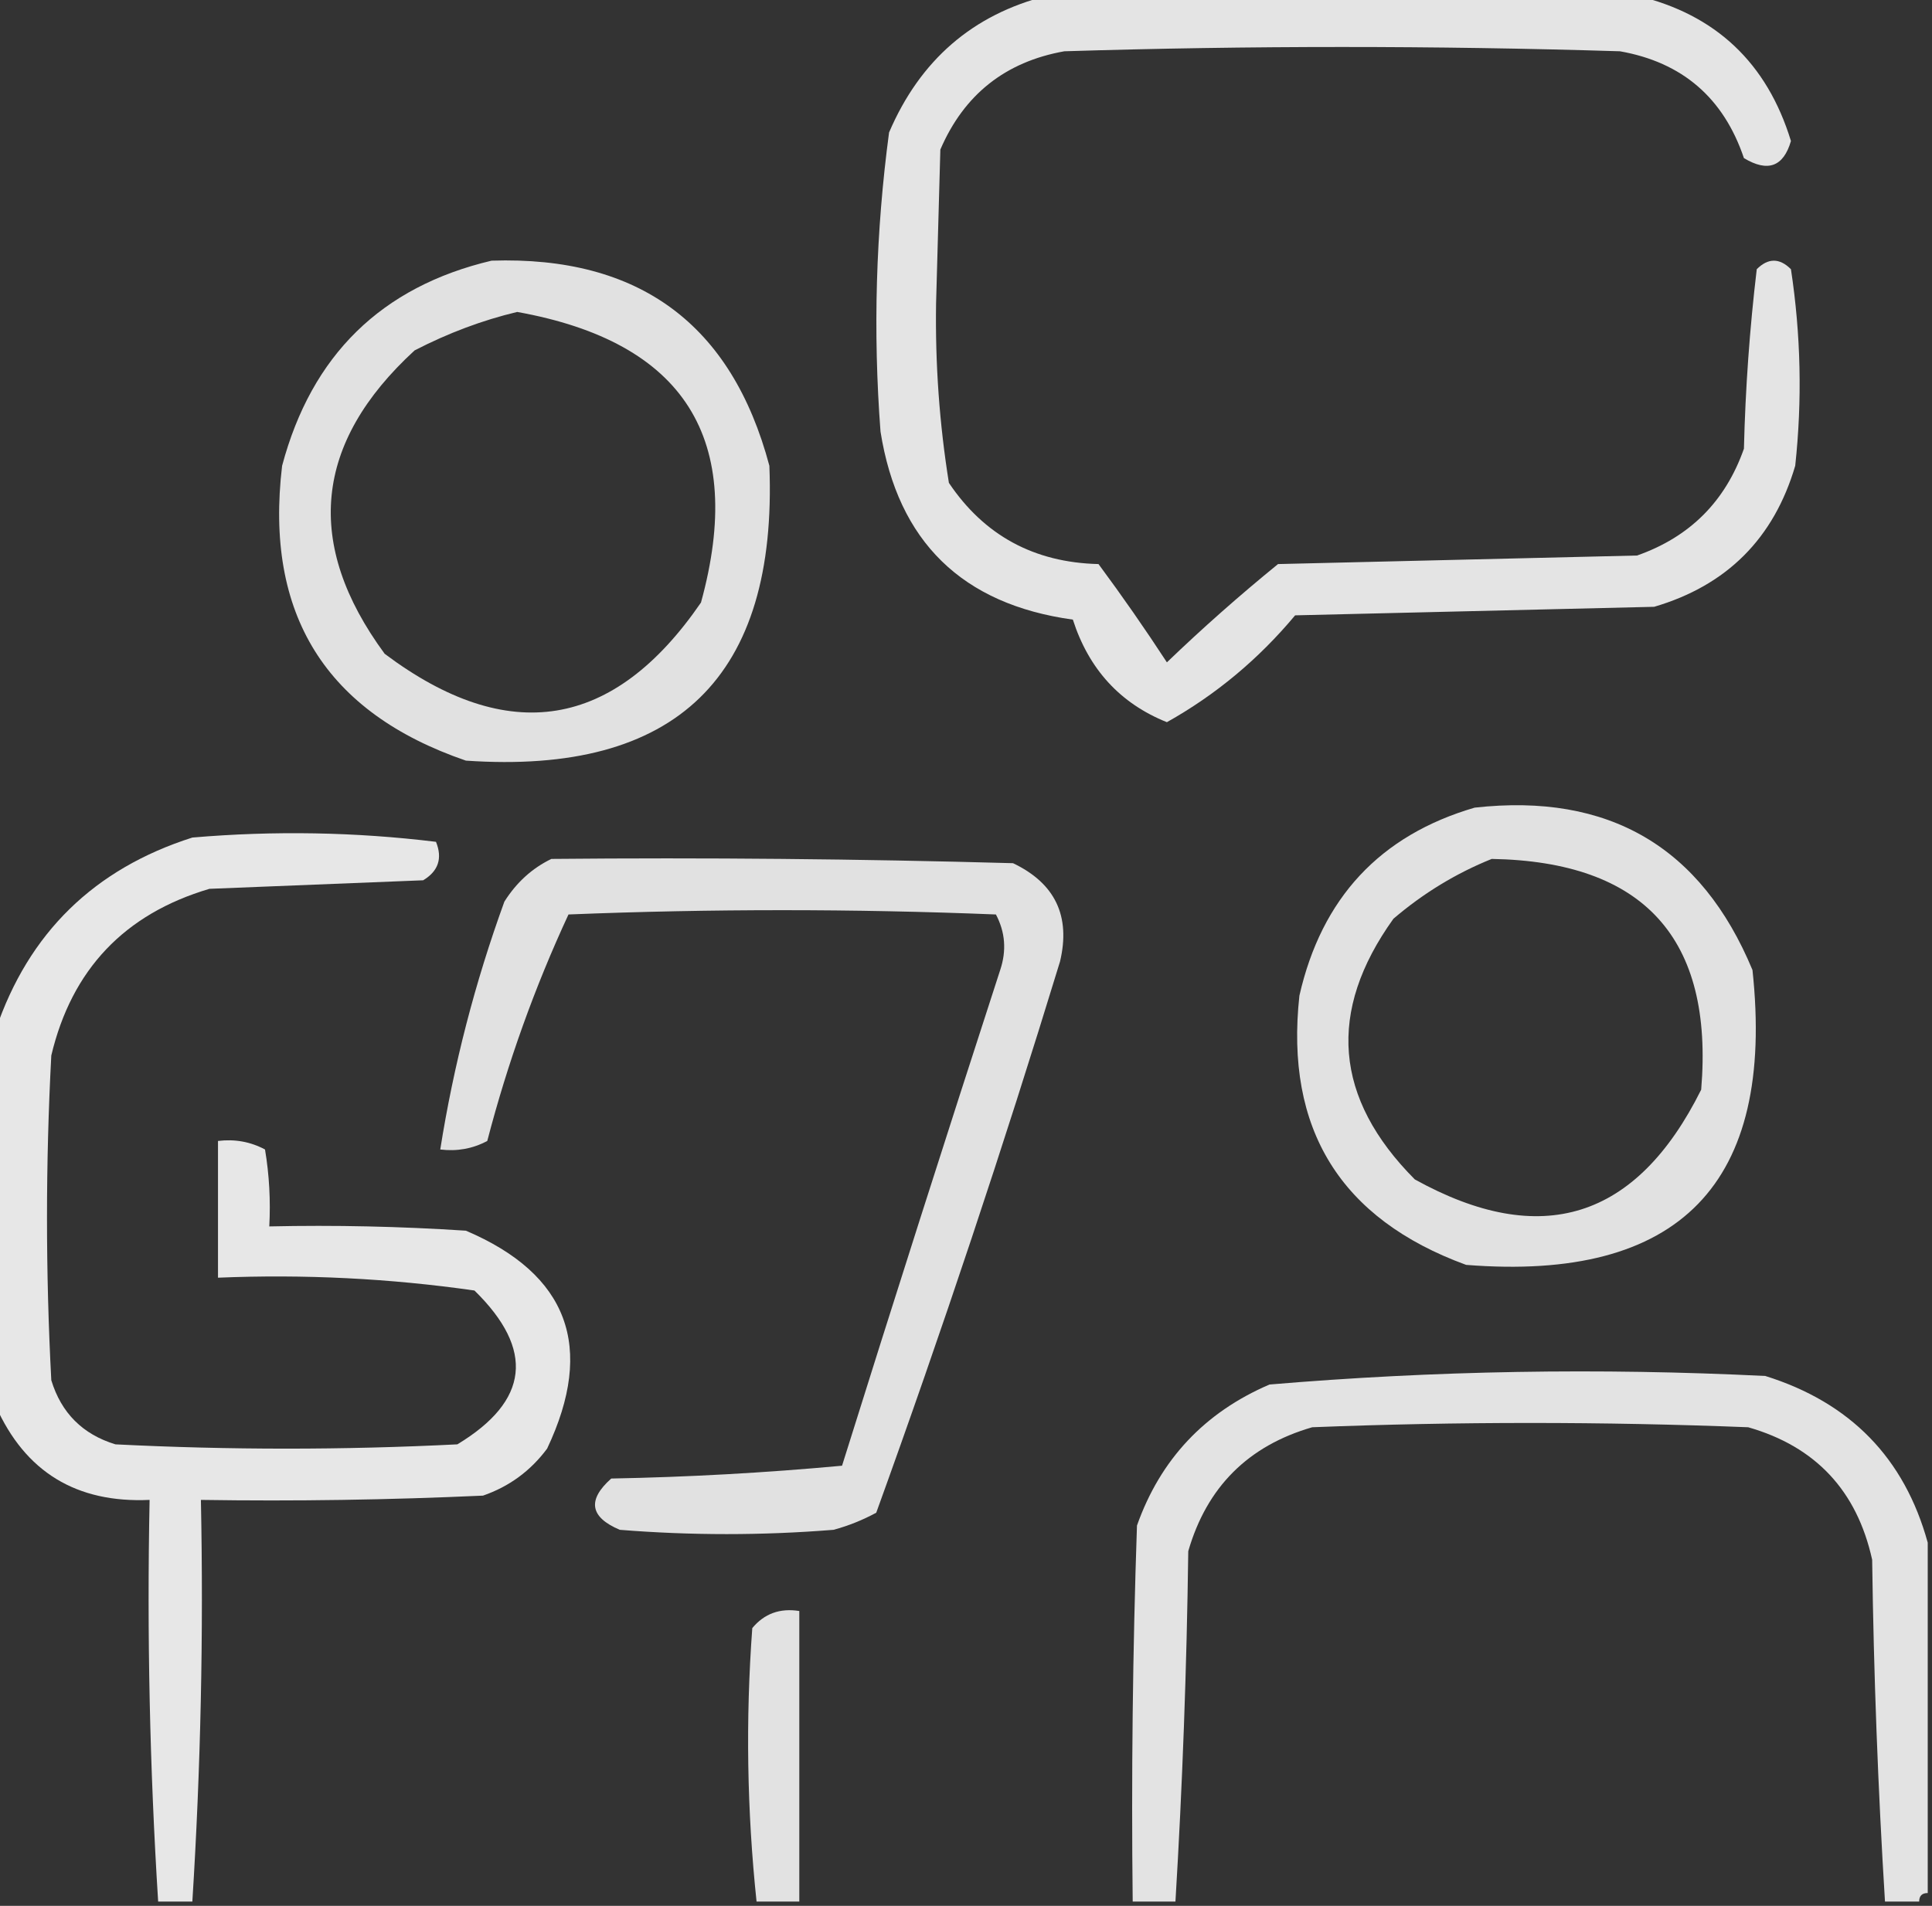
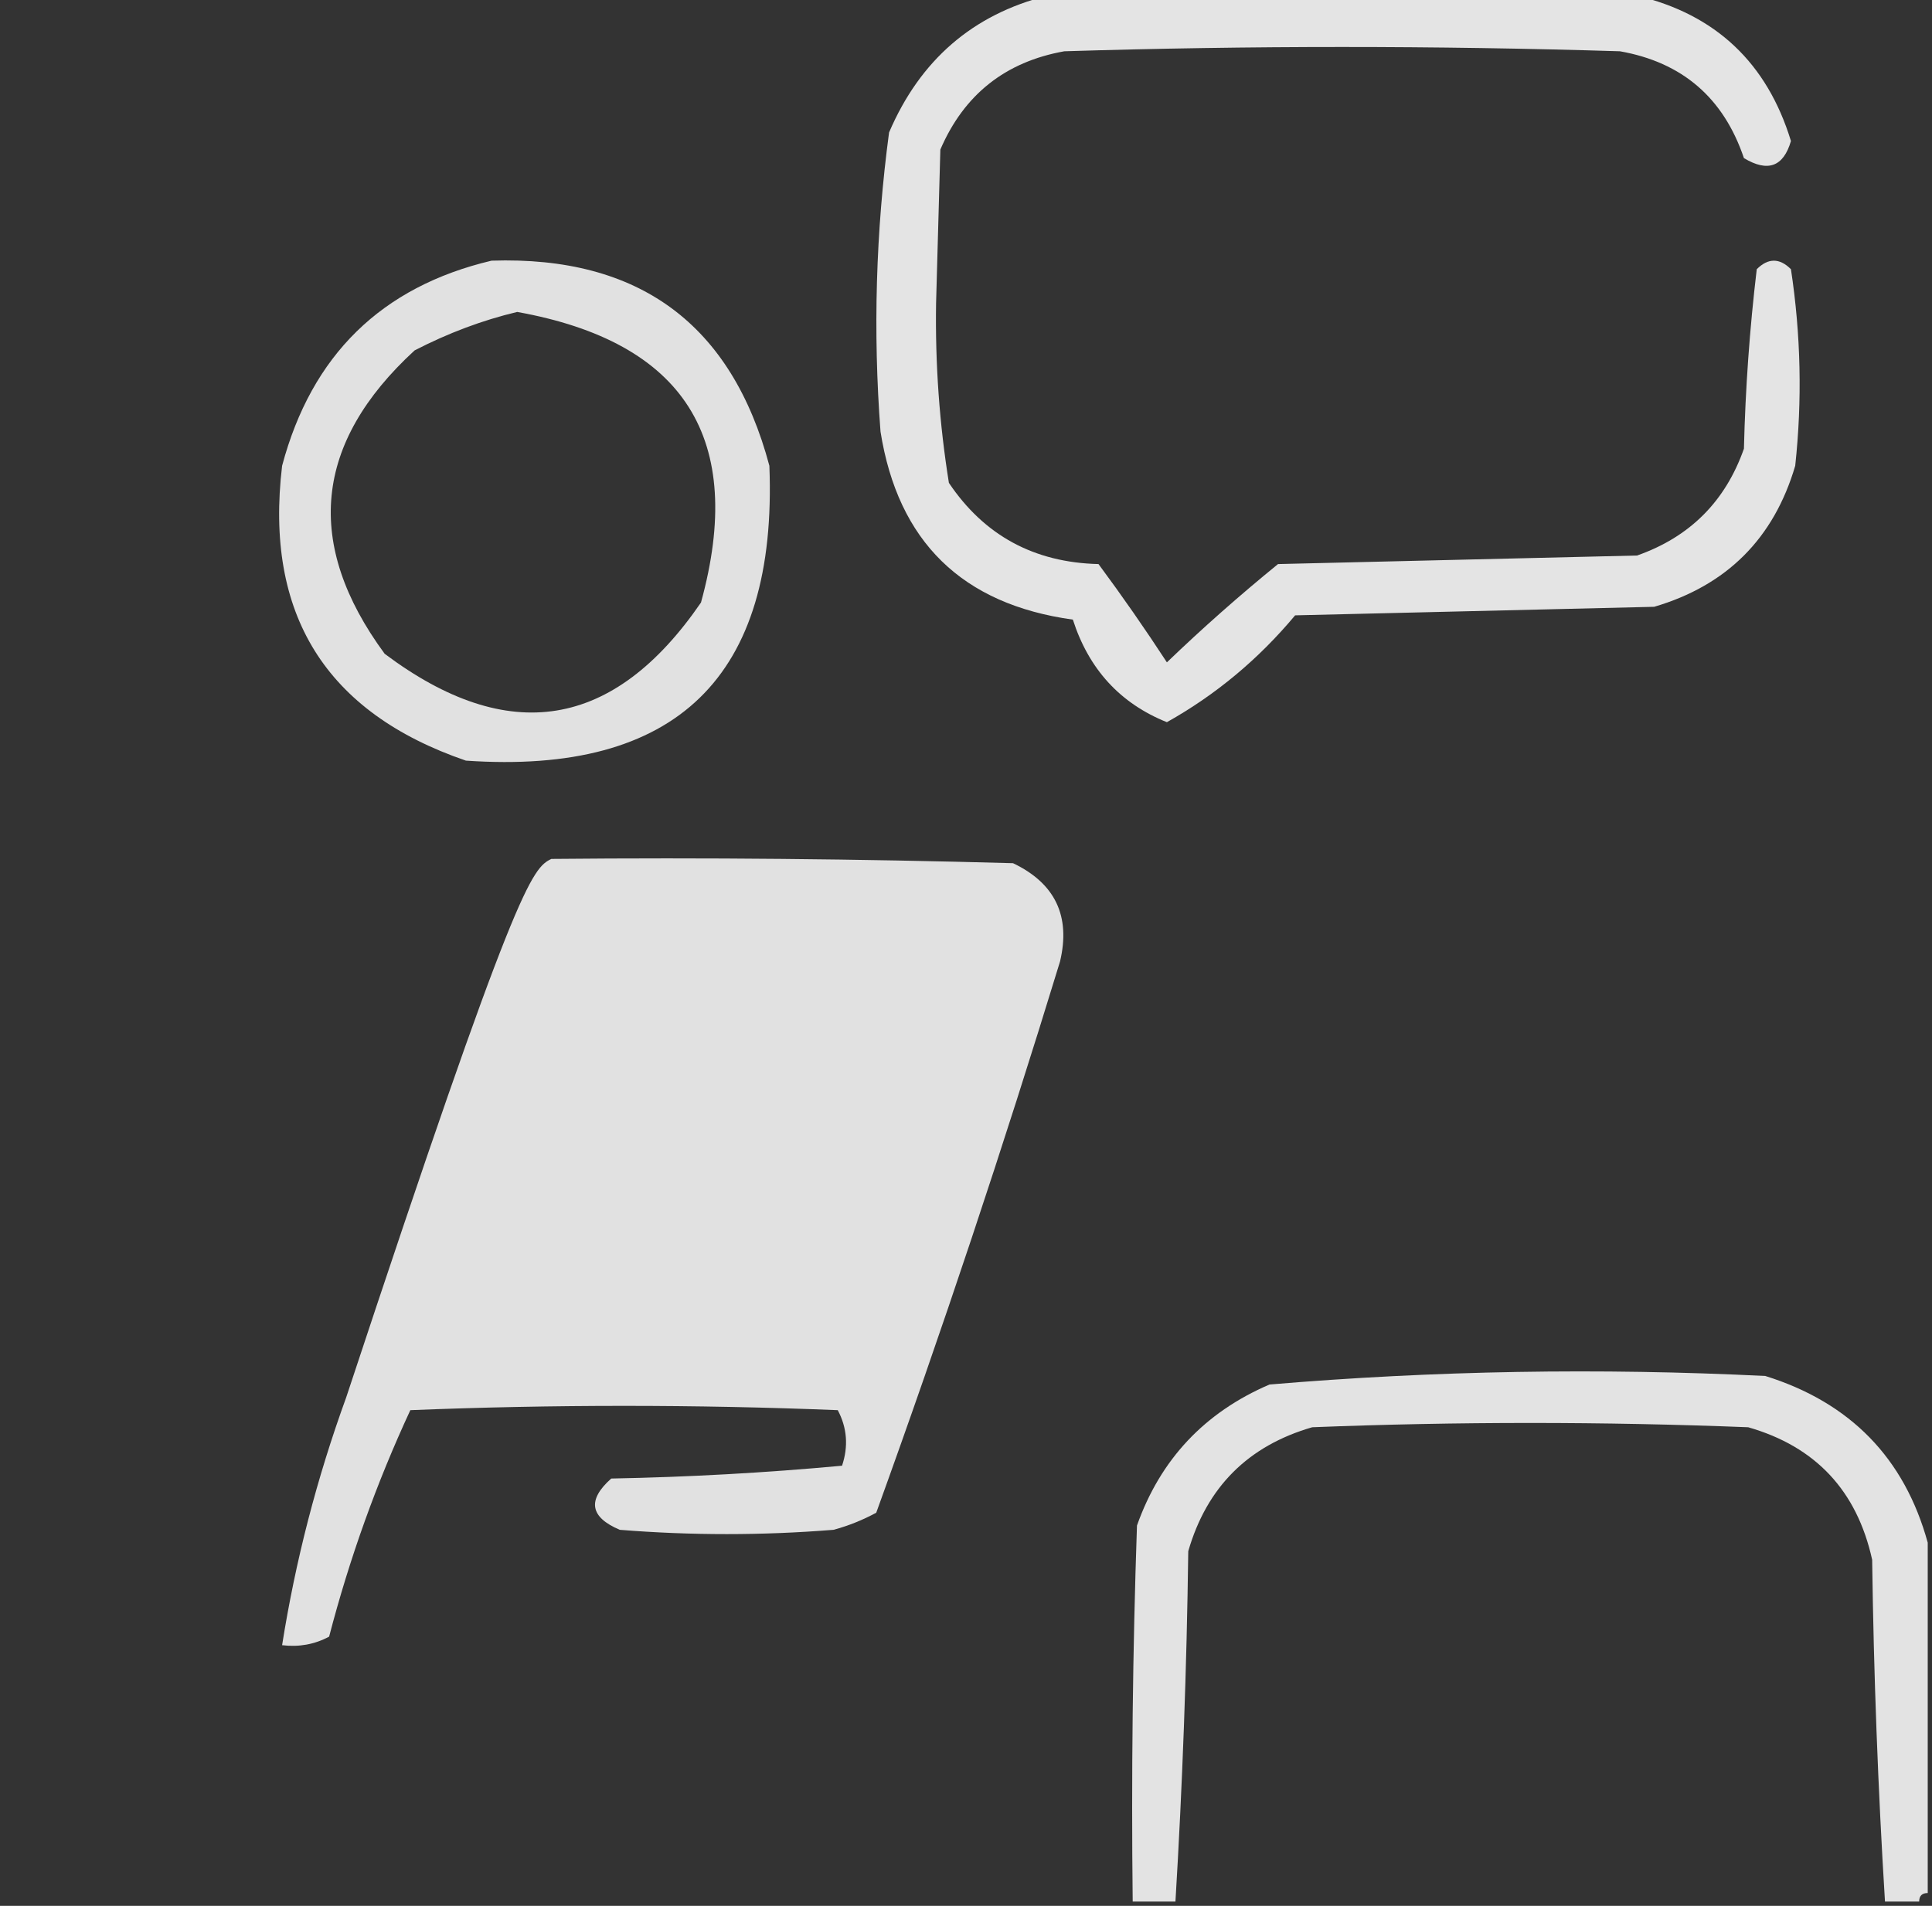
<svg xmlns="http://www.w3.org/2000/svg" version="1.1" id="Layer_1" x="0px" y="0px" viewBox="0 0 226 223" style="enable-background:new 0 0 226 223;" xml:space="preserve">
  <rect x="0" y="0" width="226" height="223" fill="#333333" stroke="none" />
  <style type="text/css">
	.st0{opacity:0.865;fill-rule:evenodd;clip-rule:evenodd;fill:#FFFFFF;enable-background:new    ;}
	.st1{opacity:0.851;fill-rule:evenodd;clip-rule:evenodd;fill:#FFFFFF;enable-background:new    ;}
	.st2{opacity:0.854;fill-rule:evenodd;clip-rule:evenodd;fill:#FFFFFF;enable-background:new    ;}
	.st3{opacity:0.879;fill-rule:evenodd;clip-rule:evenodd;fill:#FFFFFF;enable-background:new    ;}
	.st4{opacity:0.853;fill-rule:evenodd;clip-rule:evenodd;fill:#FFFFFF;enable-background:new    ;}
	.st5{opacity:0.863;fill-rule:evenodd;clip-rule:evenodd;fill:#FFFFFF;enable-background:new    ;}
	.st6{opacity:0.857;fill-rule:evenodd;clip-rule:evenodd;fill:#FFFFFF;enable-background:new    ;}
</style>
  <g>
    <path class="st0" d="M122.5-0.5c23,0,46,0,69,0c9.21,2.2,15.21,7.87,18,17c-0.88,3.02-2.71,3.68-5.5,2   c-2.38-7.05-7.21-11.21-14.5-12.5c-21.67-0.67-43.33-0.67-65,0c-6.89,1.23-11.73,5.06-14.5,11.5c-0.17,6-0.33,12-0.5,18   c-0.11,7.08,0.39,14.08,1.5,21c4.14,6.16,9.98,9.32,17.5,9.5c2.8,3.78,5.47,7.62,8,11.5c4.18-4.02,8.52-7.85,13-11.5   c14-0.33,28-0.67,42-1c6.17-2.17,10.33-6.33,12.5-12.5c0.17-7.02,0.67-14.02,1.5-21c1.33-1.33,2.67-1.33,4,0   c1.16,7.65,1.33,15.31,0.5,23c-2.5,8.5-8,14-16.5,16.5c-14,0.33-28,0.67-42,1c-4.29,5.14-9.29,9.3-15,12.5   c-5.46-2.19-9.13-6.19-11-12c-12.96-1.79-20.46-9.13-22.5-22c-0.89-11.72-0.55-23.38,1-35C107.63,7.02,113.8,1.69,122.5-0.5z" />
  </g>
  <g>
    <path class="st1" d="M57.5,30.5c17.26-0.57,28.09,7.43,32.5,24C90.97,79.2,79.14,90.7,54.5,89C38.09,83.37,30.93,71.87,33,54.5   C36.45,41.55,44.62,33.55,57.5,30.5z M60.5,36.5c19.59,3.52,26.76,14.86,21.5,34c-10.19,14.85-22.53,16.85-37,6   c-9.45-12.85-8.28-24.68,3.5-35.5C52.43,38.97,56.43,37.47,60.5,36.5z" />
  </g>
  <g>
-     <path class="st2" d="M172.5,94.5c15.68-1.75,26.51,4.58,32.5,19c2.68,24.99-8.49,36.49-33.5,34.5c-14.7-5.38-21.2-15.88-19.5-31.5   C154.6,105.07,161.43,97.74,172.5,94.5z M174.5,100.5c17.81,0.31,25.98,9.31,24.5,27c-7.56,15.19-18.72,18.69-33.5,10.5   c-9.44-9.49-10.28-19.65-2.5-30.5C166.51,104.5,170.35,102.17,174.5,100.5z" />
-   </g>
+     </g>
  <g>
-     <path class="st3" d="M22.5,222.5c-1.33,0-2.67,0-4,0c-0.98-15.59-1.32-31.26-1-47c-8.56,0.39-14.56-3.27-18-11   c0-14.67,0-29.33,0-44c3.84-11.34,11.51-18.84,23-22.5c9.58-0.82,19.08-0.65,28.5,0.5c0.78,1.93,0.28,3.43-1.5,4.5   c-8.33,0.33-16.67,0.67-25,1c-9.94,2.94-16.11,9.44-18.5,19.5c-0.67,12.67-0.67,25.33,0,38c1.17,3.83,3.67,6.33,7.5,7.5   c13.33,0.67,26.67,0.67,40,0c8.4-5.08,9.07-11.08,2-18c-9.92-1.42-19.92-1.92-30-1.5c0-5.33,0-10.67,0-16c1.97-0.24,3.8,0.09,5.5,1   c0.5,2.98,0.66,5.98,0.5,9c7.67-0.17,15.34,0,23,0.5c11.96,5.1,15.13,13.6,9.5,25.5c-1.94,2.61-4.44,4.44-7.5,5.5   c-10.99,0.5-21.99,0.67-33,0.5C23.82,191.24,23.48,206.91,22.5,222.5z" />
-   </g>
+     </g>
  <g>
-     <path class="st4" d="M64.5,100.5c18-0.17,36,0,54,0.5c4.93,2.35,6.76,6.19,5.5,11.5c-6.64,21.72-13.8,43.22-21.5,64.5   c-1.59,0.86-3.25,1.53-5,2c-8.33,0.67-16.67,0.67-25,0c-3.49-1.48-3.83-3.48-1-6c9.02-0.17,18.02-0.67,27-1.5   c6.06-19.36,12.23-38.69,18.5-58c0.76-2.27,0.59-4.44-0.5-6.5c-16.67-0.67-33.33-0.67-50,0c-3.94,8.49-7.11,17.32-9.5,26.5   c-1.7,0.91-3.53,1.24-5.5,1c1.56-9.86,4.06-19.53,7.5-29C60.41,103.26,62.24,101.59,64.5,100.5z" />
+     <path class="st4" d="M64.5,100.5c18-0.17,36,0,54,0.5c4.93,2.35,6.76,6.19,5.5,11.5c-6.64,21.72-13.8,43.22-21.5,64.5   c-1.59,0.86-3.25,1.53-5,2c-8.33,0.67-16.67,0.67-25,0c-3.49-1.48-3.83-3.48-1-6c9.02-0.17,18.02-0.67,27-1.5   c0.76-2.27,0.59-4.44-0.5-6.5c-16.67-0.67-33.33-0.67-50,0c-3.94,8.49-7.11,17.32-9.5,26.5   c-1.7,0.91-3.53,1.24-5.5,1c1.56-9.86,4.06-19.53,7.5-29C60.41,103.26,62.24,101.59,64.5,100.5z" />
  </g>
  <g>
    <path class="st5" d="M225.5,180.5c0,13.67,0,27.33,0,41c-0.67,0-1,0.33-1,1c-1.33,0-2.67,0-4,0c-0.82-13.26-1.32-26.59-1.5-40   c-1.78-8.07-6.61-13.24-14.5-15.5c-17-0.67-34-0.67-51,0c-7.5,2.17-12.33,7-14.5,14.5c-0.18,13.74-0.68,27.41-1.5,41   c-1.67,0-3.33,0-5,0c-0.17-14.67,0-29.34,0.5-44c2.74-7.74,7.91-13.24,15.5-16.5c19.27-1.63,38.6-1.96,58-1   C216.45,164.11,222.78,170.61,225.5,180.5z" />
  </g>
  <g>
-     <path class="st6" d="M93.5,222.5c-1.67,0-3.33,0-5,0c-1.12-10.62-1.29-21.29-0.5-32c1.4-1.69,3.23-2.36,5.5-2   C93.5,199.83,93.5,211.17,93.5,222.5z" />
-   </g>
+     </g>
</svg>